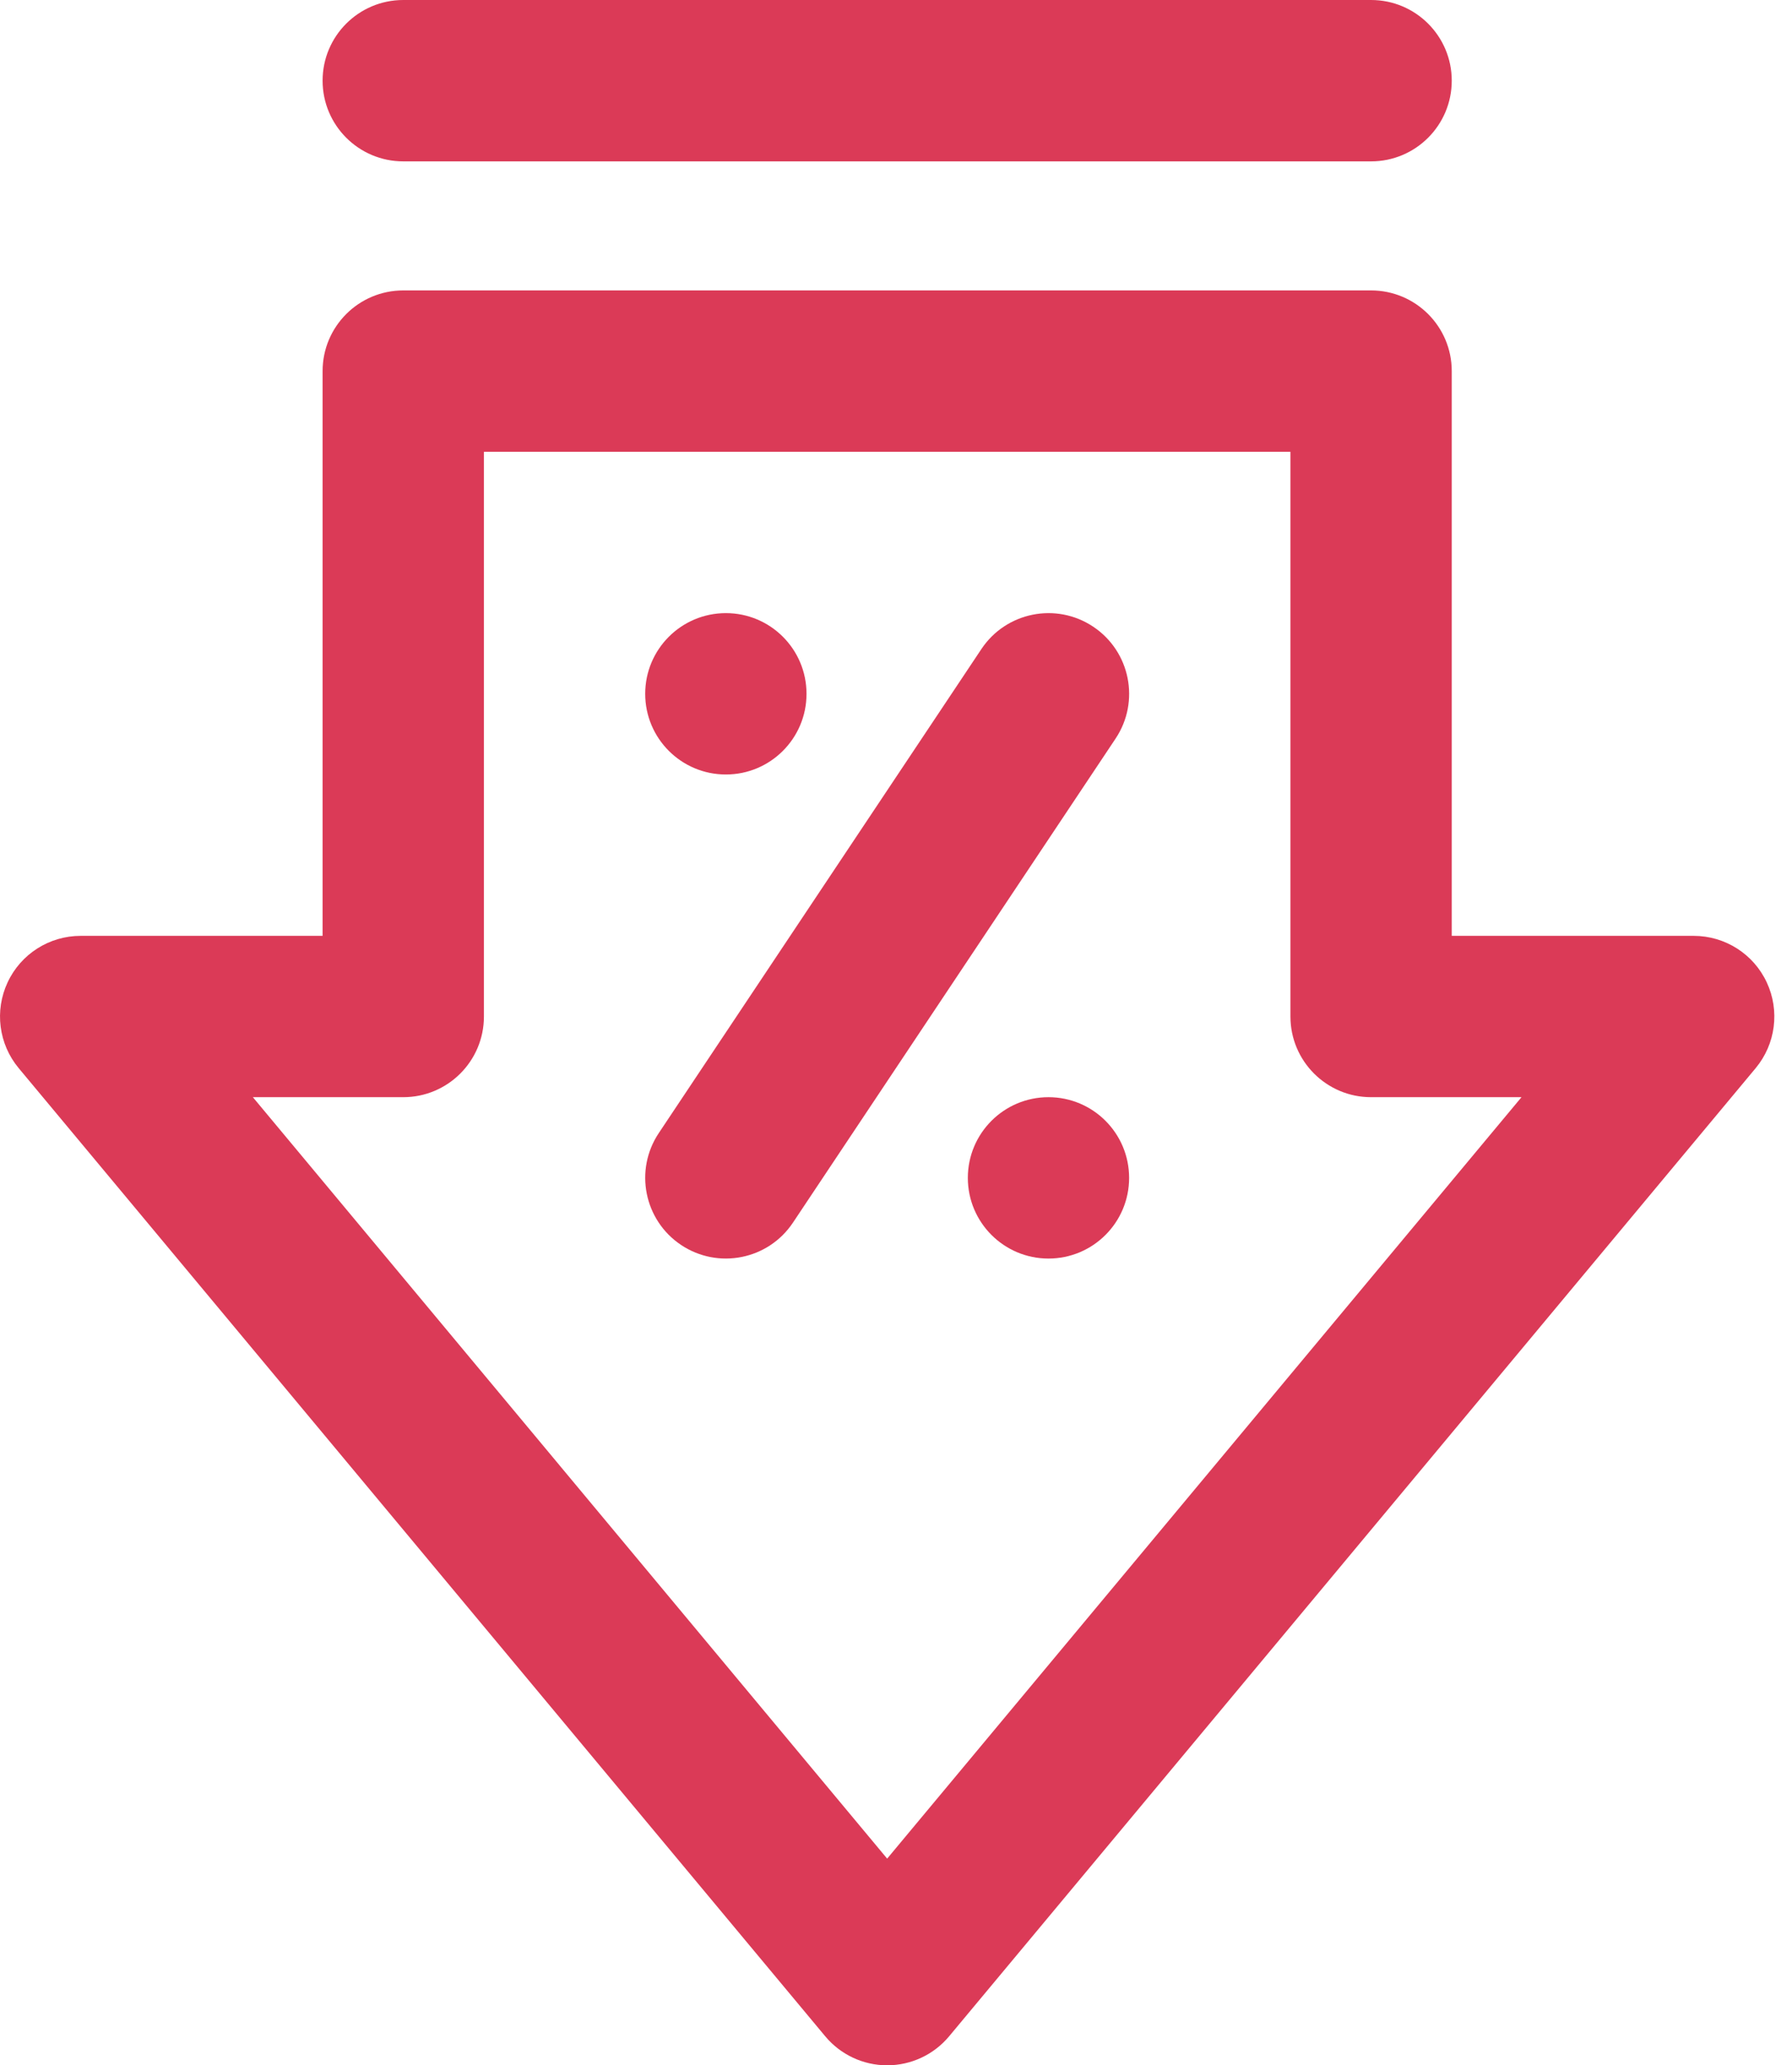
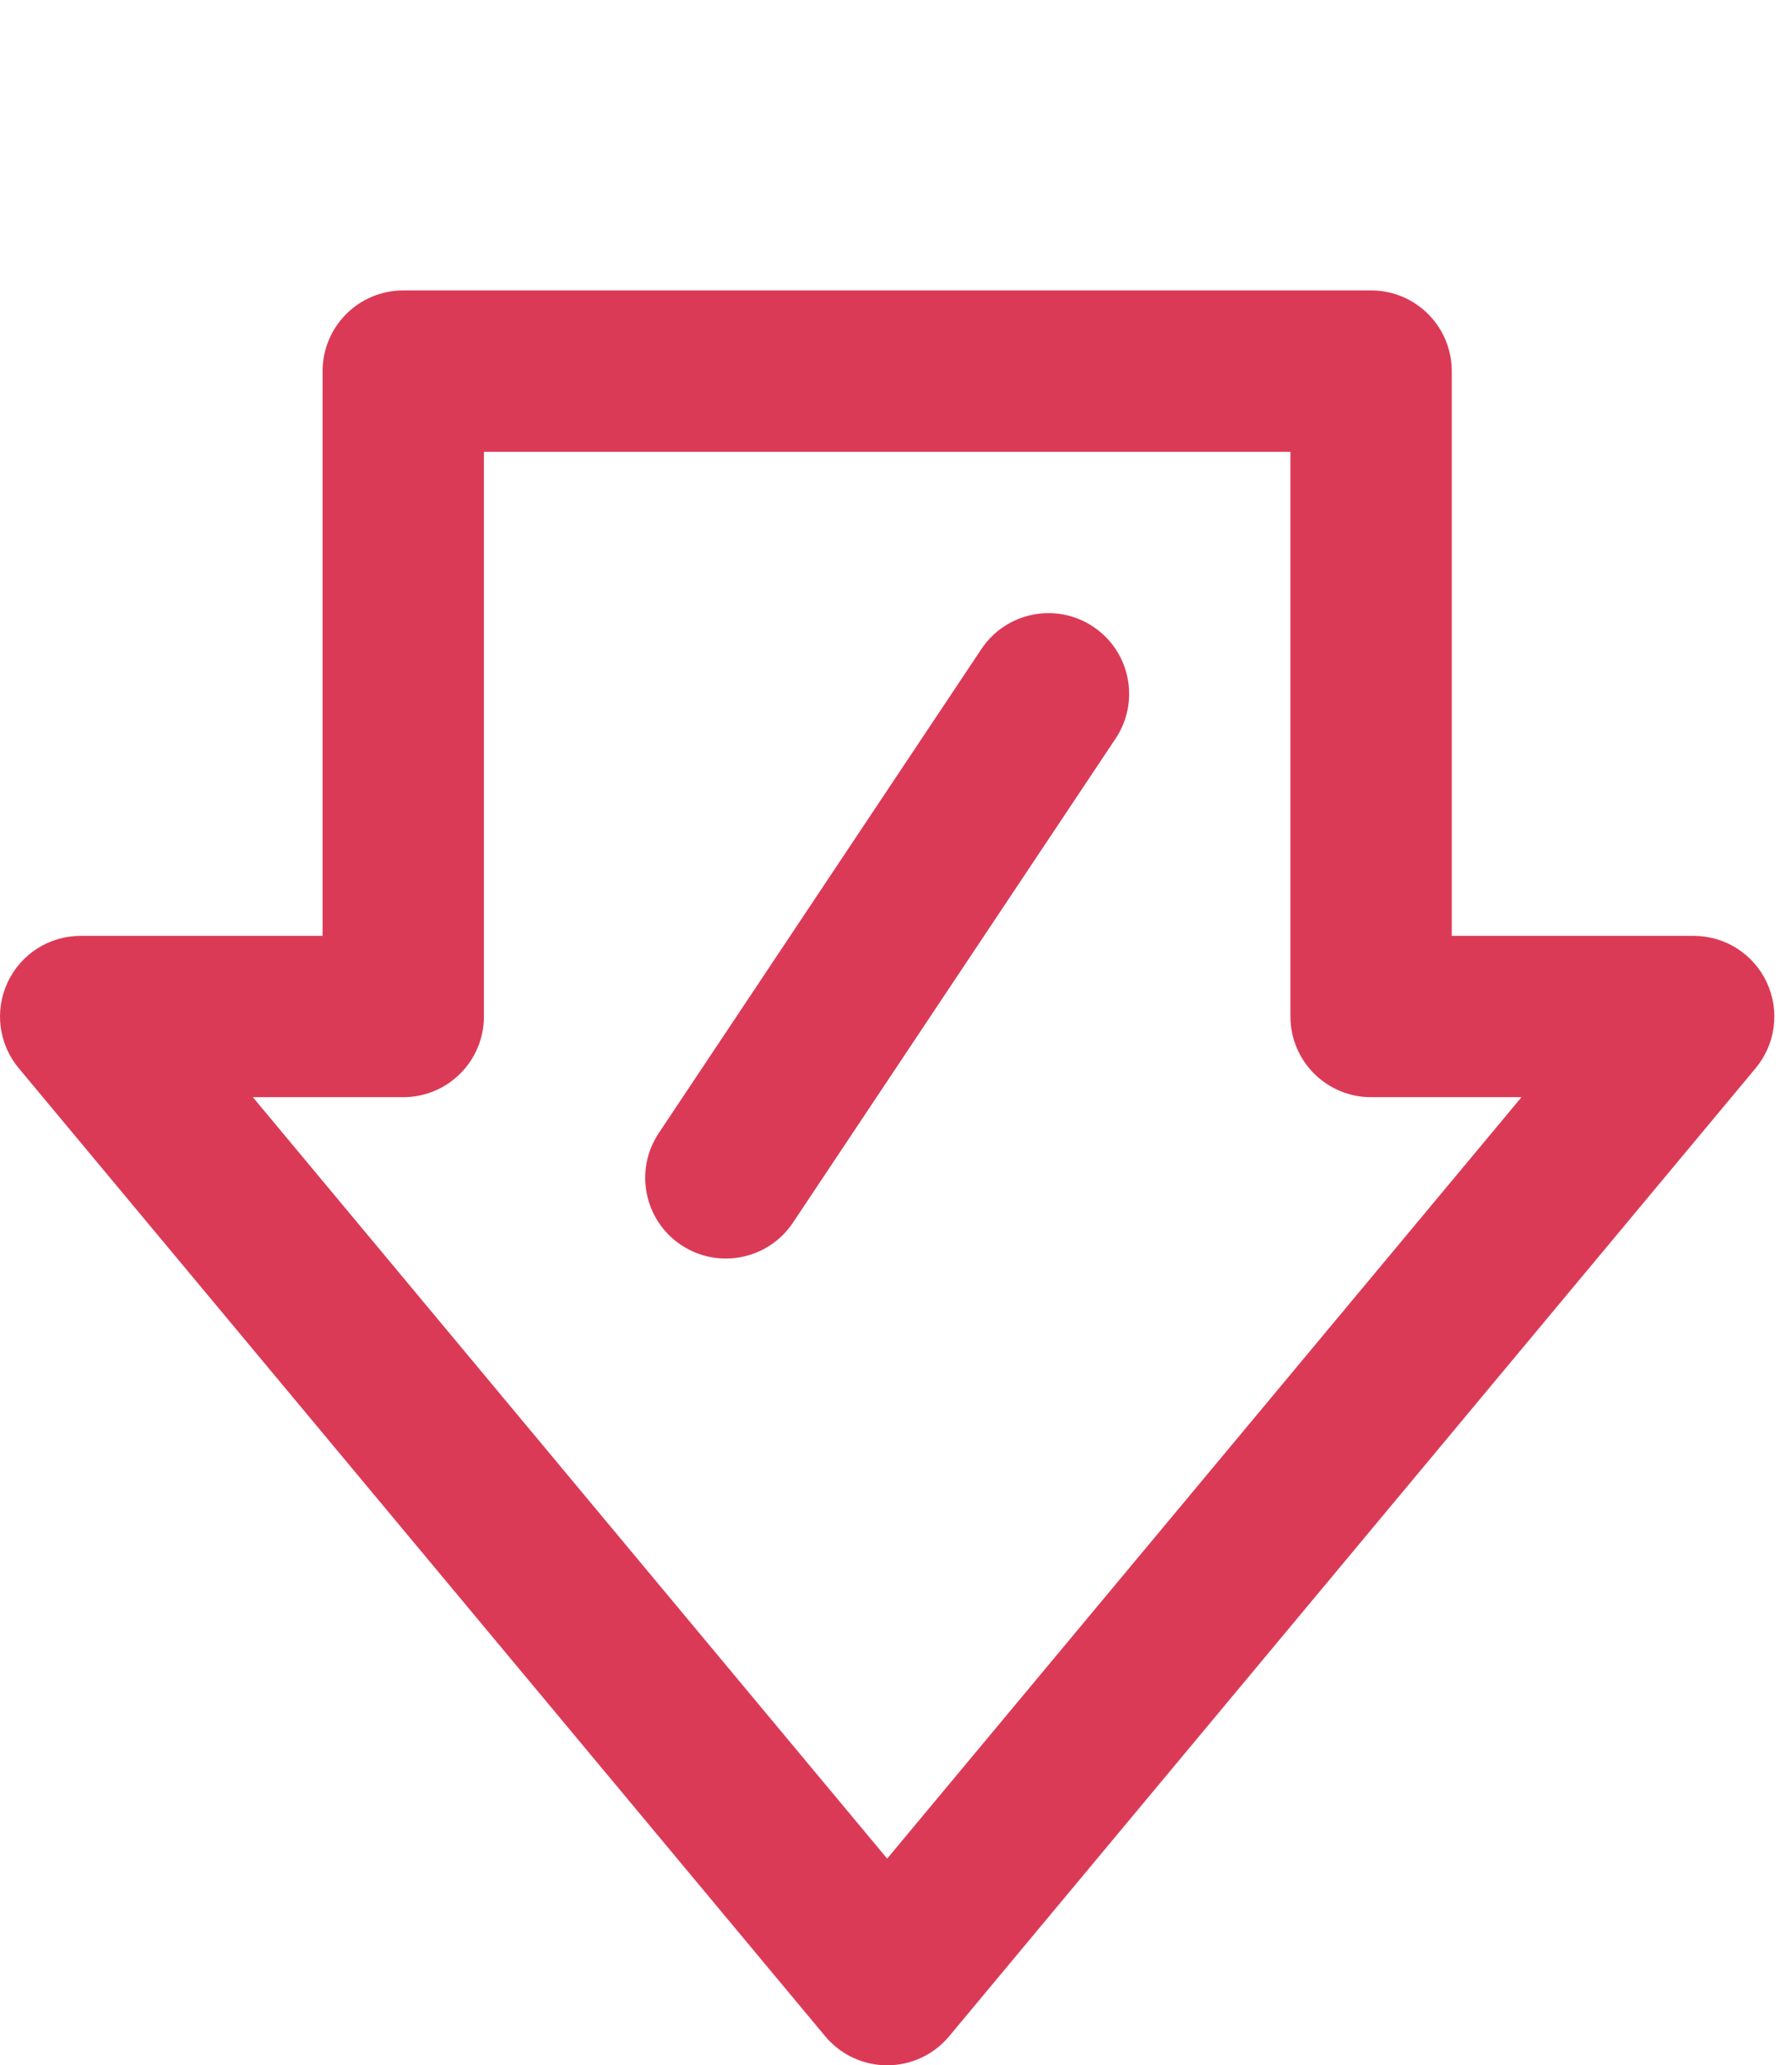
<svg xmlns="http://www.w3.org/2000/svg" width="46" height="53" viewBox="0 0 46 53" fill="none">
  <path d="M45.351 25.208C45.011 24.48 44.28 24.016 43.477 24.016H37.266V9.523C37.266 8.38 36.339 7.453 35.195 7.453H10.351C9.208 7.453 8.281 8.38 8.281 9.523V24.016H2.07C1.267 24.016 0.536 24.48 0.196 25.208C-0.145 25.935 -0.034 26.794 0.48 27.411L21.183 52.255C21.576 52.727 22.159 53 22.773 53C23.388 53 23.971 52.727 24.364 52.255L45.067 27.411C45.581 26.794 45.692 25.935 45.351 25.208ZM22.773 47.696L6.491 28.156H10.351C11.495 28.156 12.422 27.229 12.422 26.086V11.594H33.125V26.086C33.125 27.229 34.052 28.156 35.195 28.156H39.056L22.773 47.696Z" fill="#DB3A57" />
-   <path d="M10.352 4.141H35.195C36.339 4.141 37.266 3.214 37.266 2.07C37.266 0.927 36.339 0 35.195 0H10.352C9.208 0 8.281 0.927 8.281 2.07C8.281 3.214 9.208 4.141 10.352 4.141Z" fill="#DB3A57" />
-   <path d="M18.633 19.875C19.776 19.875 20.703 18.948 20.703 17.805C20.703 16.661 19.776 15.734 18.633 15.734C17.489 15.734 16.562 16.661 16.562 17.805C16.562 18.948 17.489 19.875 18.633 19.875Z" fill="#DB3A57" />
  <path d="M28.062 16.082C27.111 15.448 25.826 15.705 25.192 16.656L16.91 29.078C16.276 30.029 16.533 31.315 17.484 31.949C18.433 32.581 19.719 32.329 20.355 31.375L28.637 18.953C29.271 18.002 29.014 16.716 28.062 16.082Z" fill="#DB3A57" />
-   <path d="M26.914 32.297C28.058 32.297 28.984 31.37 28.984 30.227C28.984 29.083 28.058 28.156 26.914 28.156C25.771 28.156 24.844 29.083 24.844 30.227C24.844 31.37 25.771 32.297 26.914 32.297Z" fill="#DB3A57" />
</svg>